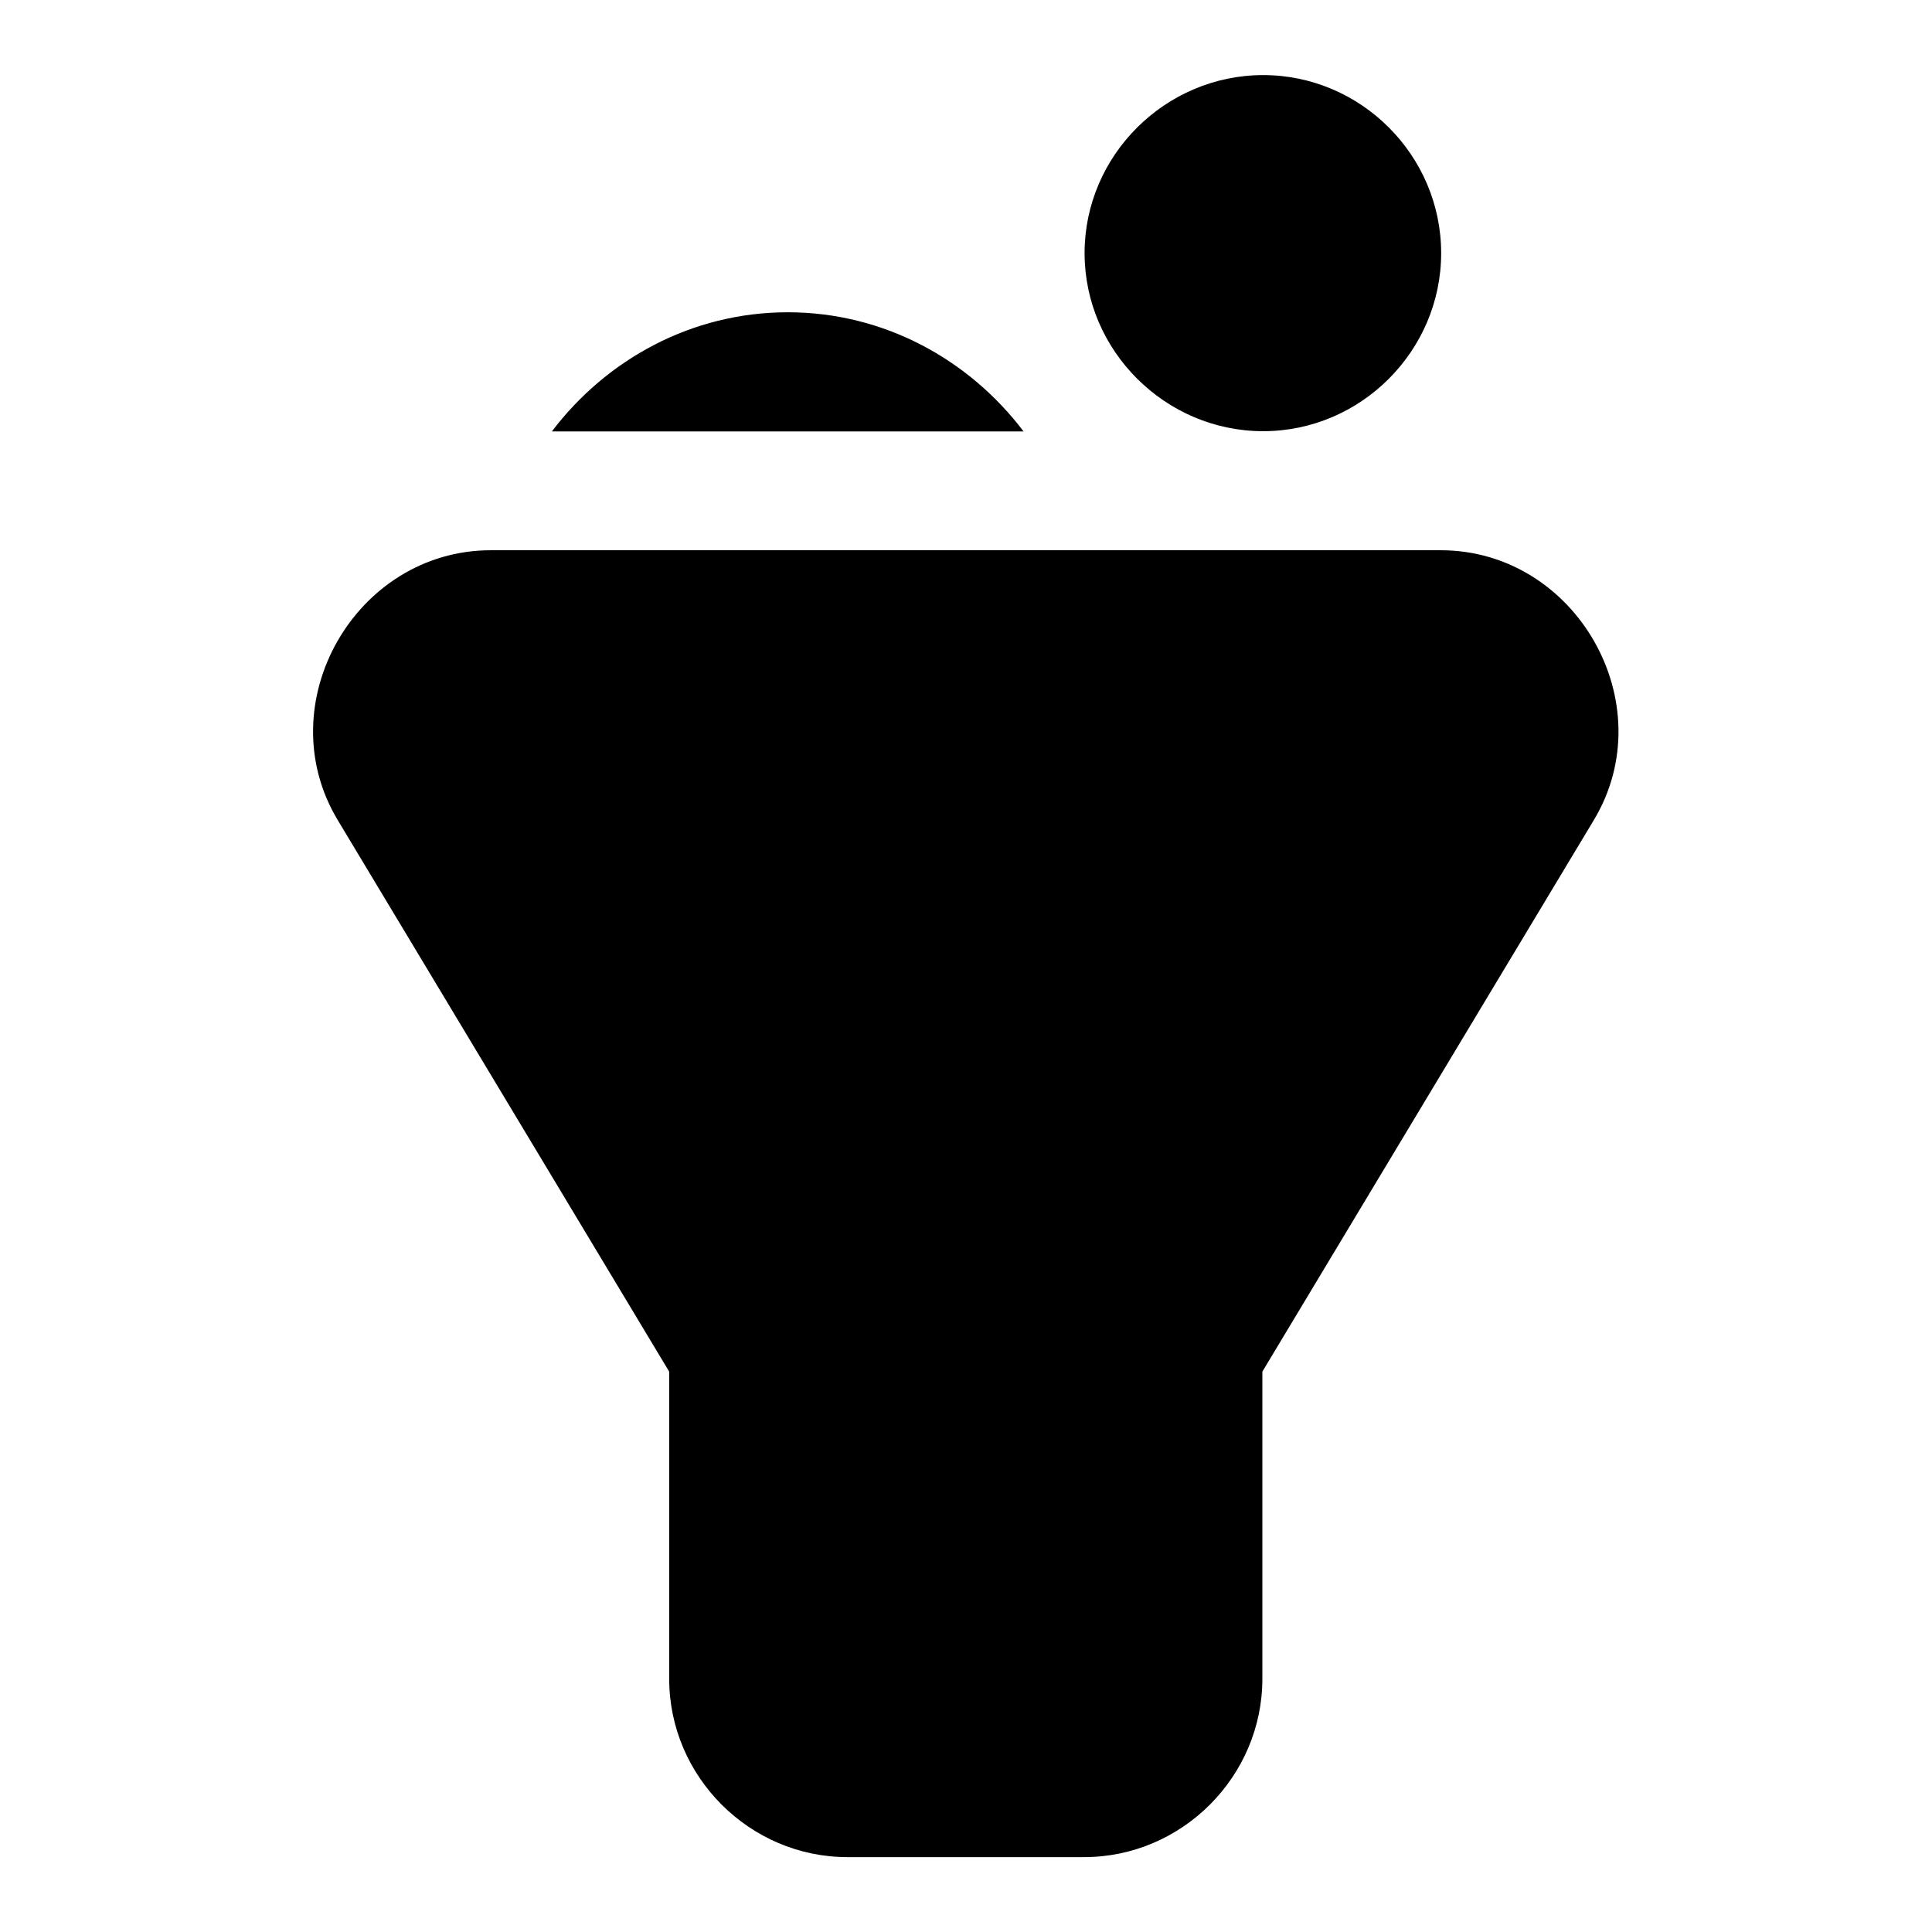
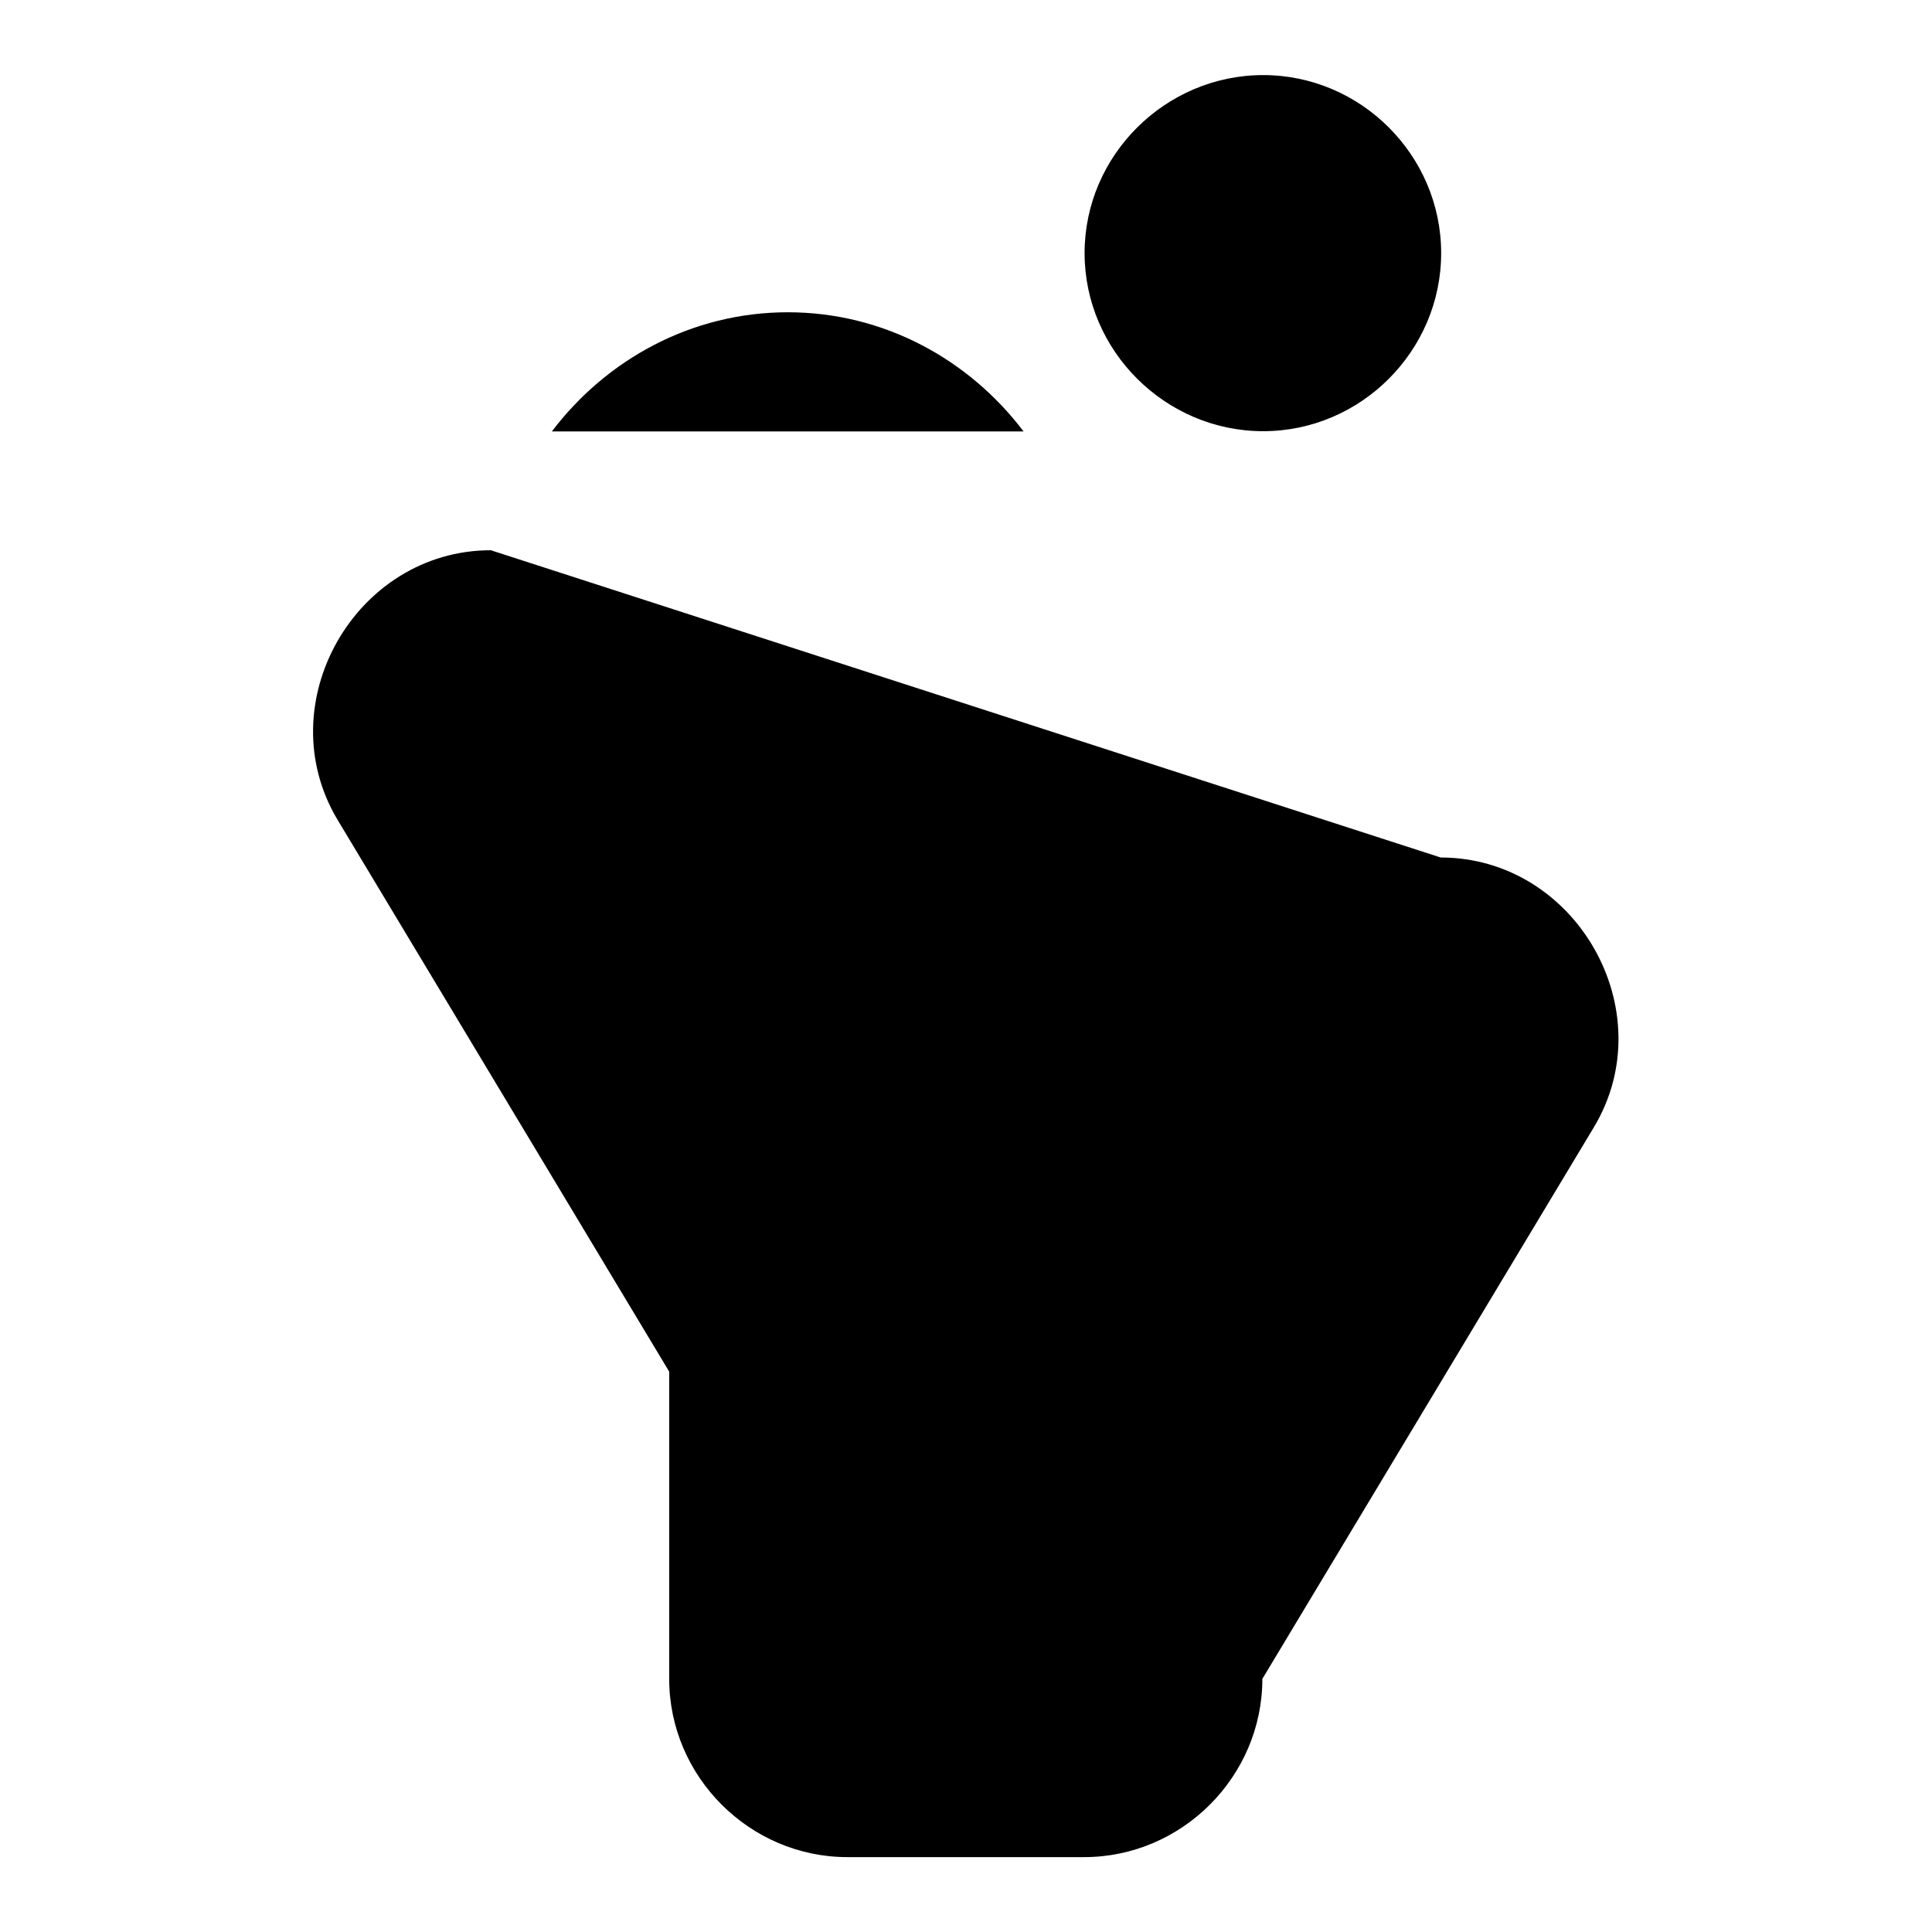
<svg xmlns="http://www.w3.org/2000/svg" fill="#000000" width="800px" height="800px" version="1.1" viewBox="144 144 512 512">
-   <path d="m478.75 163.9c-25.898 0-47.324 21.273-47.324 47.172 0 25.898 21.426 47.199 47.324 47.199s47.172-21.301 47.172-47.199c-0.004-25.898-21.273-47.172-47.172-47.172zm-125.98 62.855c-25.531 0-48.117 12.562-62.516 31.578h125c-14.395-19.016-36.949-31.578-62.484-31.578zm-78.688 63.066c-35.906 0-59.113 40.672-40.59 71.496l87.852 146.18v81.426c0 25.898 21.332 47.234 47.23 47.234h62.73c25.898 0 47.234-21.336 47.234-47.234v-81.426l87.852-146.18c18.52-30.824-4.684-71.496-40.59-71.496z" />
+   <path d="m478.75 163.9c-25.898 0-47.324 21.273-47.324 47.172 0 25.898 21.426 47.199 47.324 47.199s47.172-21.301 47.172-47.199c-0.004-25.898-21.273-47.172-47.172-47.172zm-125.98 62.855c-25.531 0-48.117 12.562-62.516 31.578h125c-14.395-19.016-36.949-31.578-62.484-31.578zm-78.688 63.066c-35.906 0-59.113 40.672-40.59 71.496l87.852 146.18v81.426c0 25.898 21.332 47.234 47.23 47.234h62.73c25.898 0 47.234-21.336 47.234-47.234l87.852-146.18c18.52-30.824-4.684-71.496-40.59-71.496z" />
</svg>